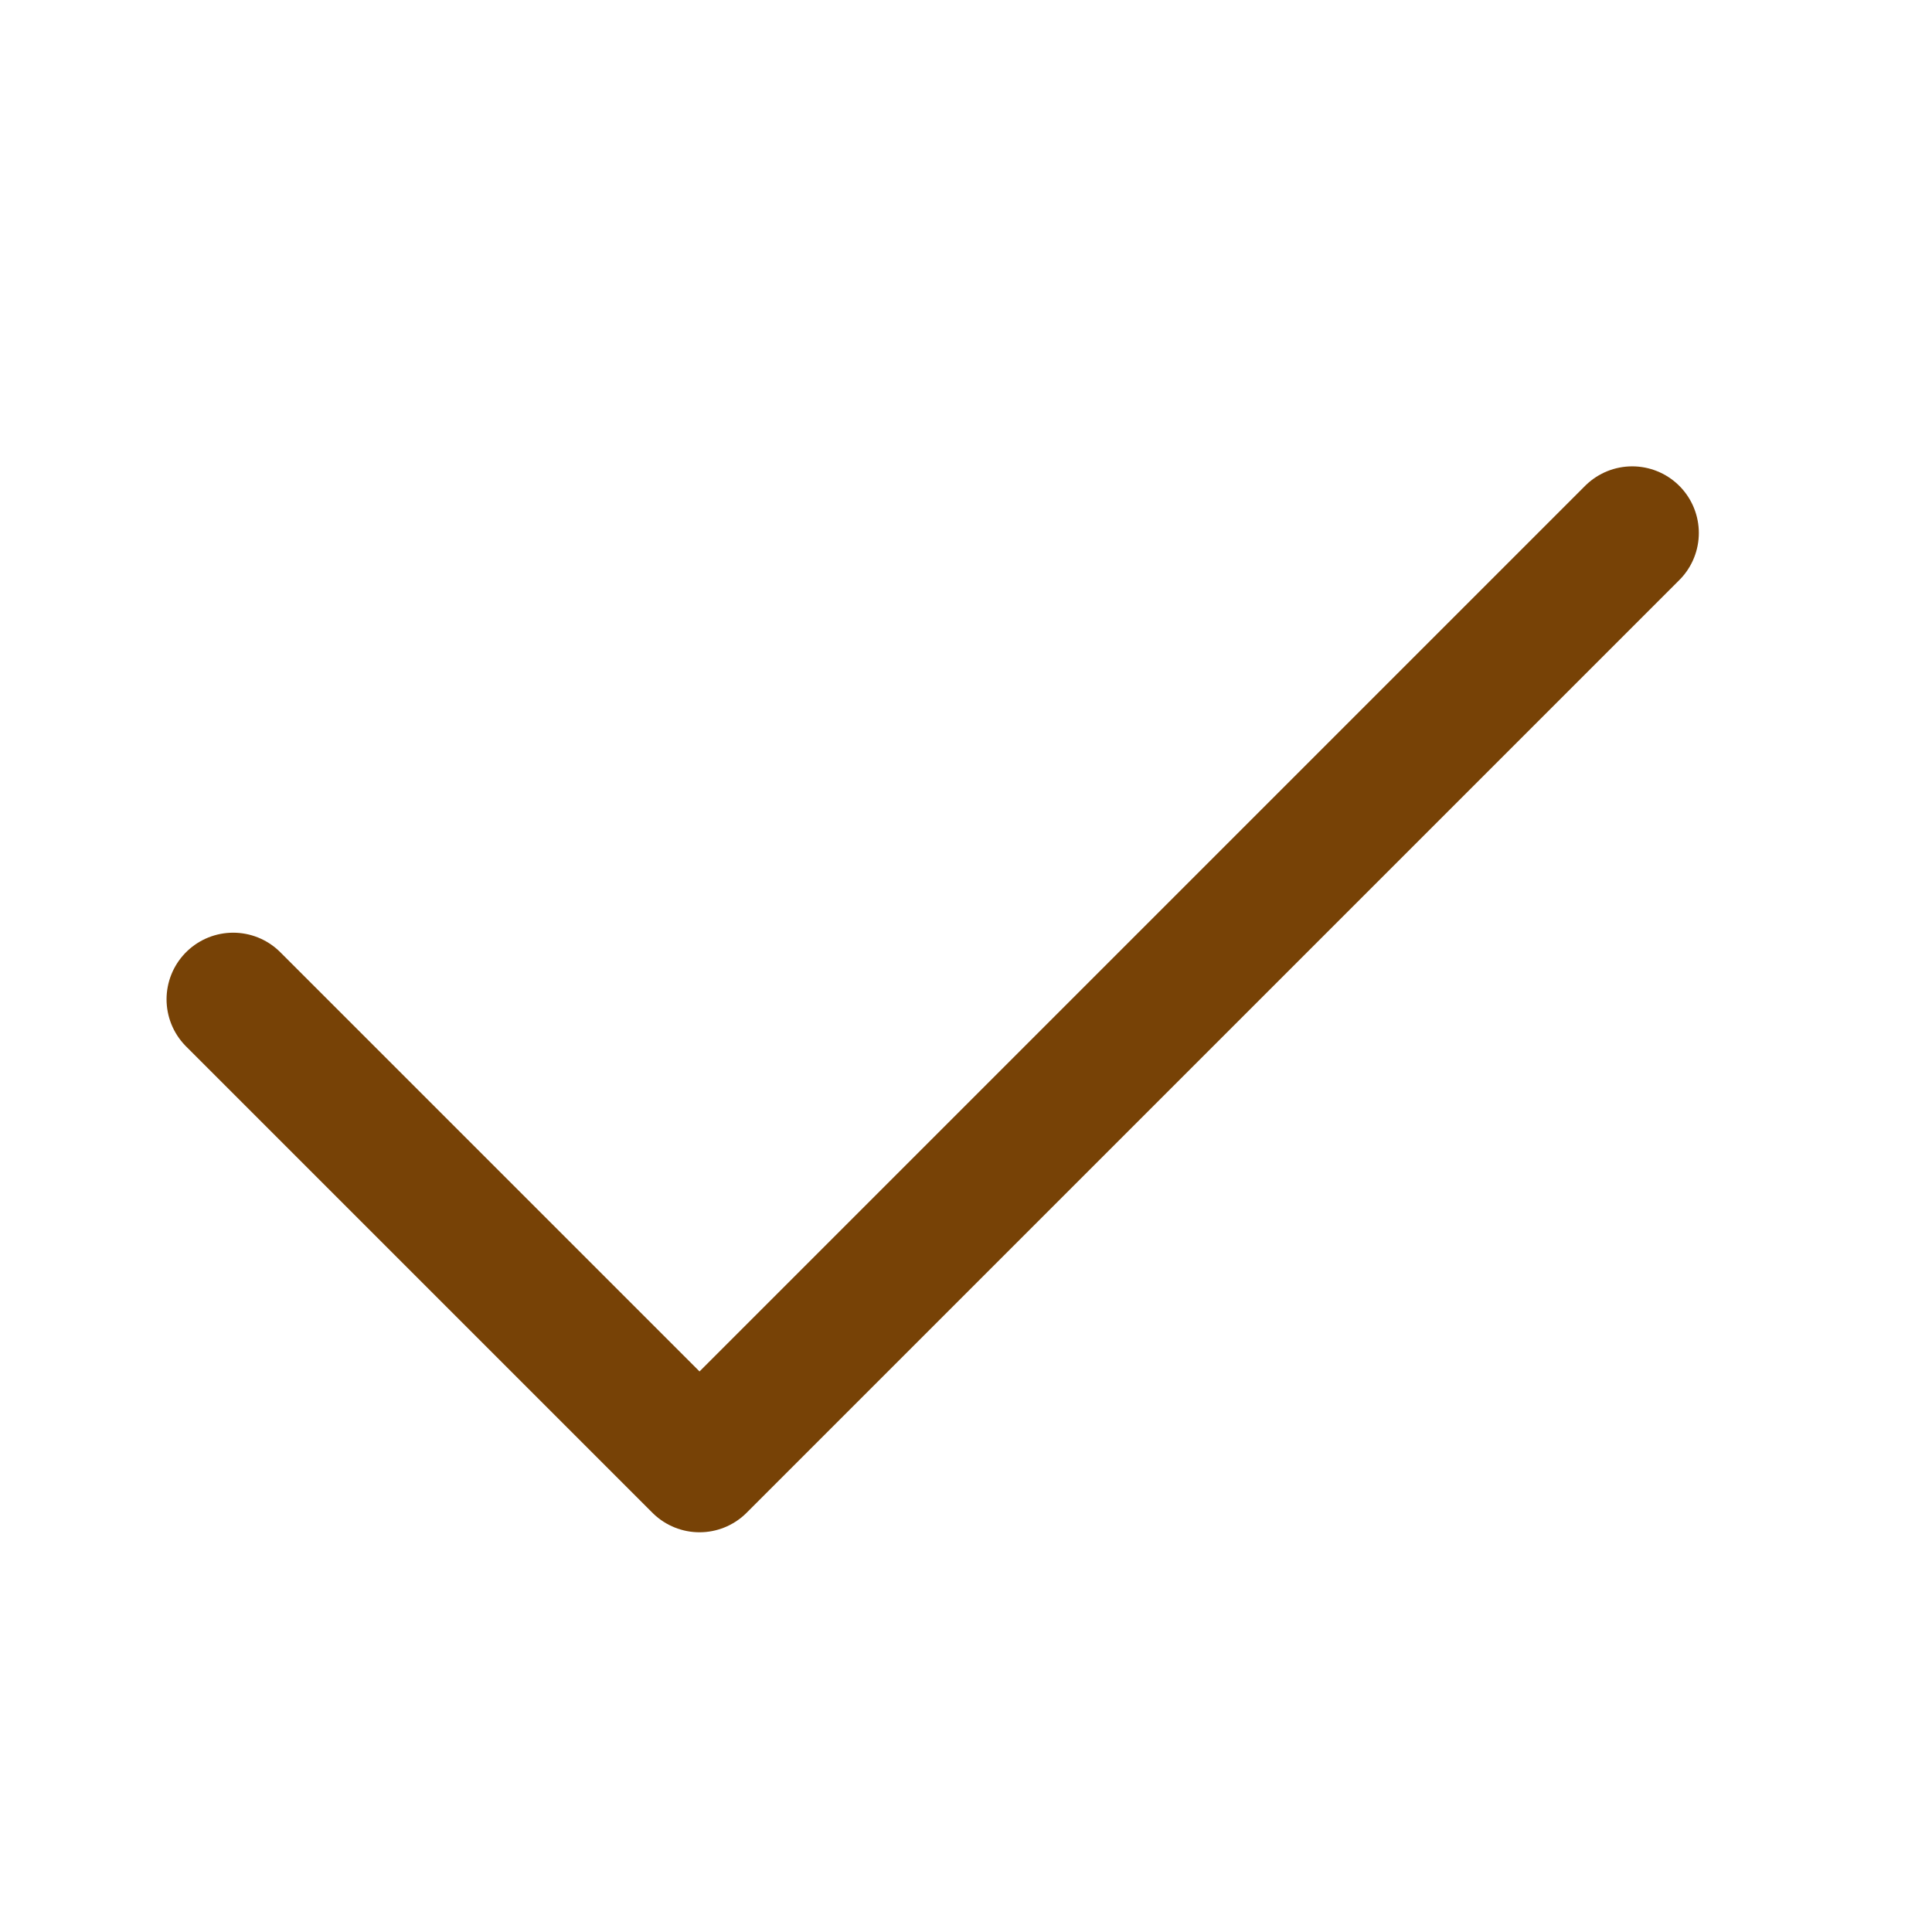
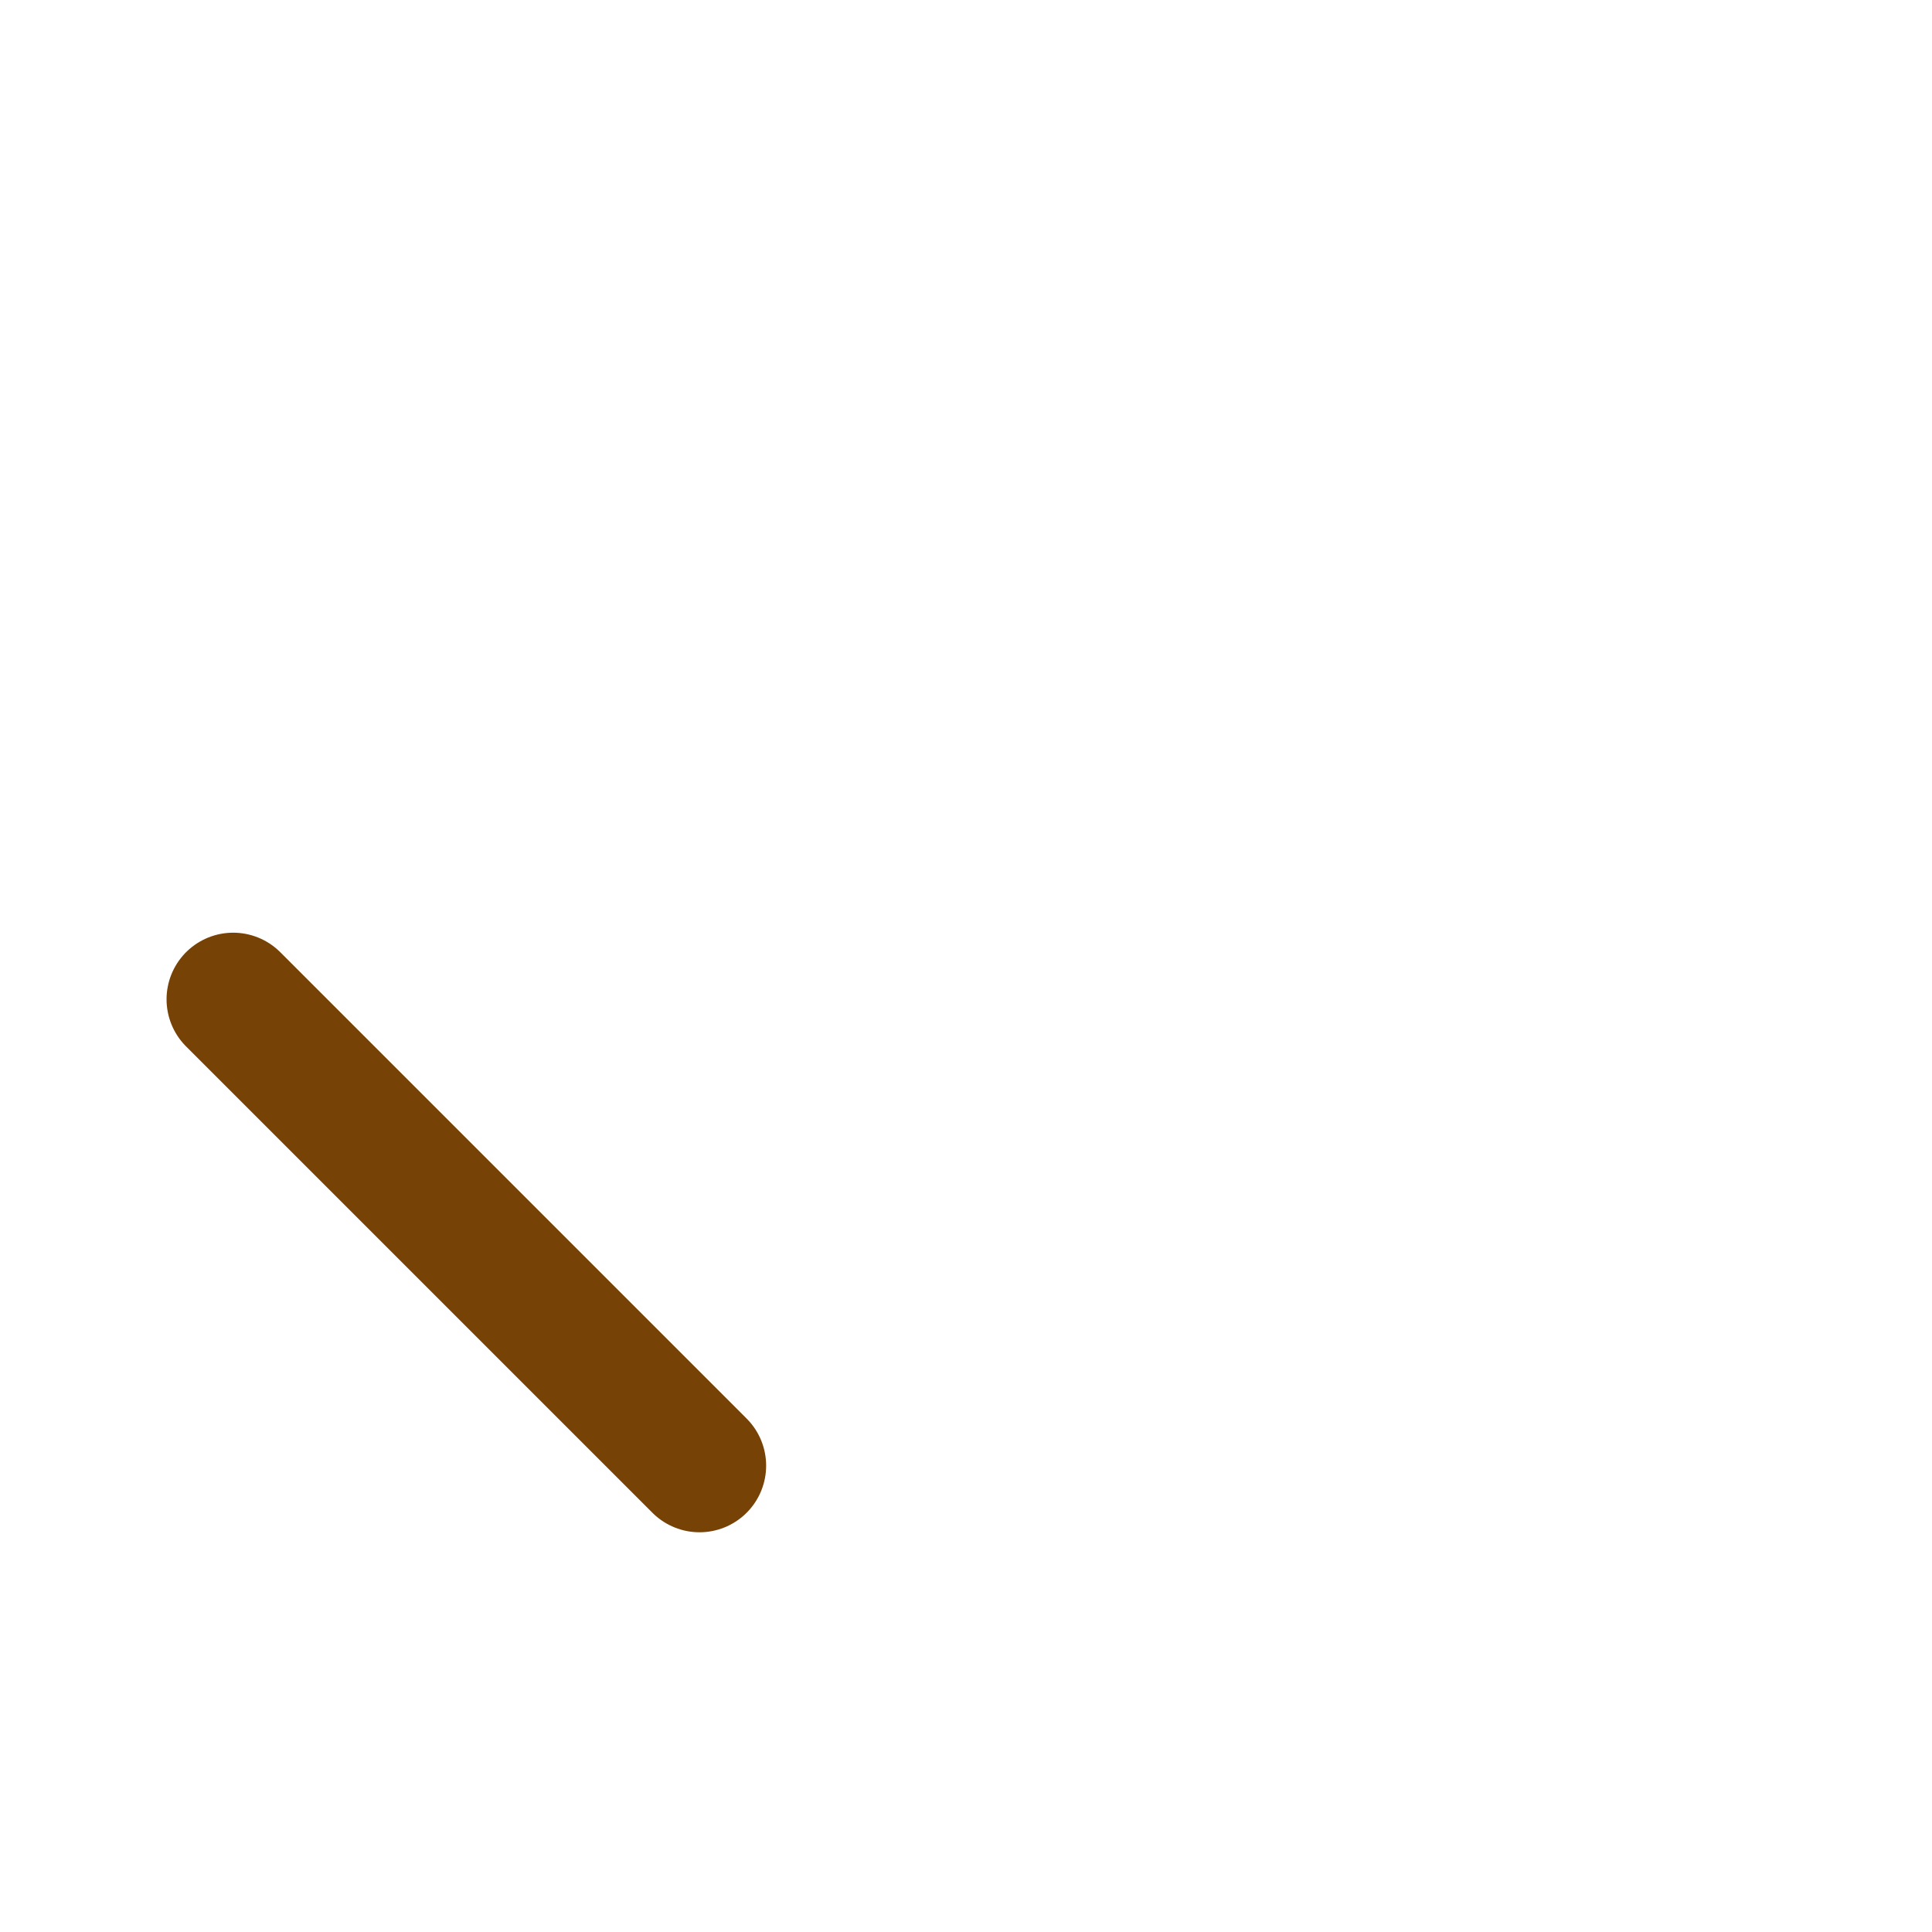
<svg xmlns="http://www.w3.org/2000/svg" width="29" height="29" viewBox="0 0 29 29" fill="none">
-   <path d="M3.5 15L10.5 22L24.5 8" stroke="#774206" stroke-width="2" stroke-linecap="round" stroke-linejoin="round" />
+   <path d="M3.5 15L10.5 22" stroke="#774206" stroke-width="2" stroke-linecap="round" stroke-linejoin="round" />
</svg>